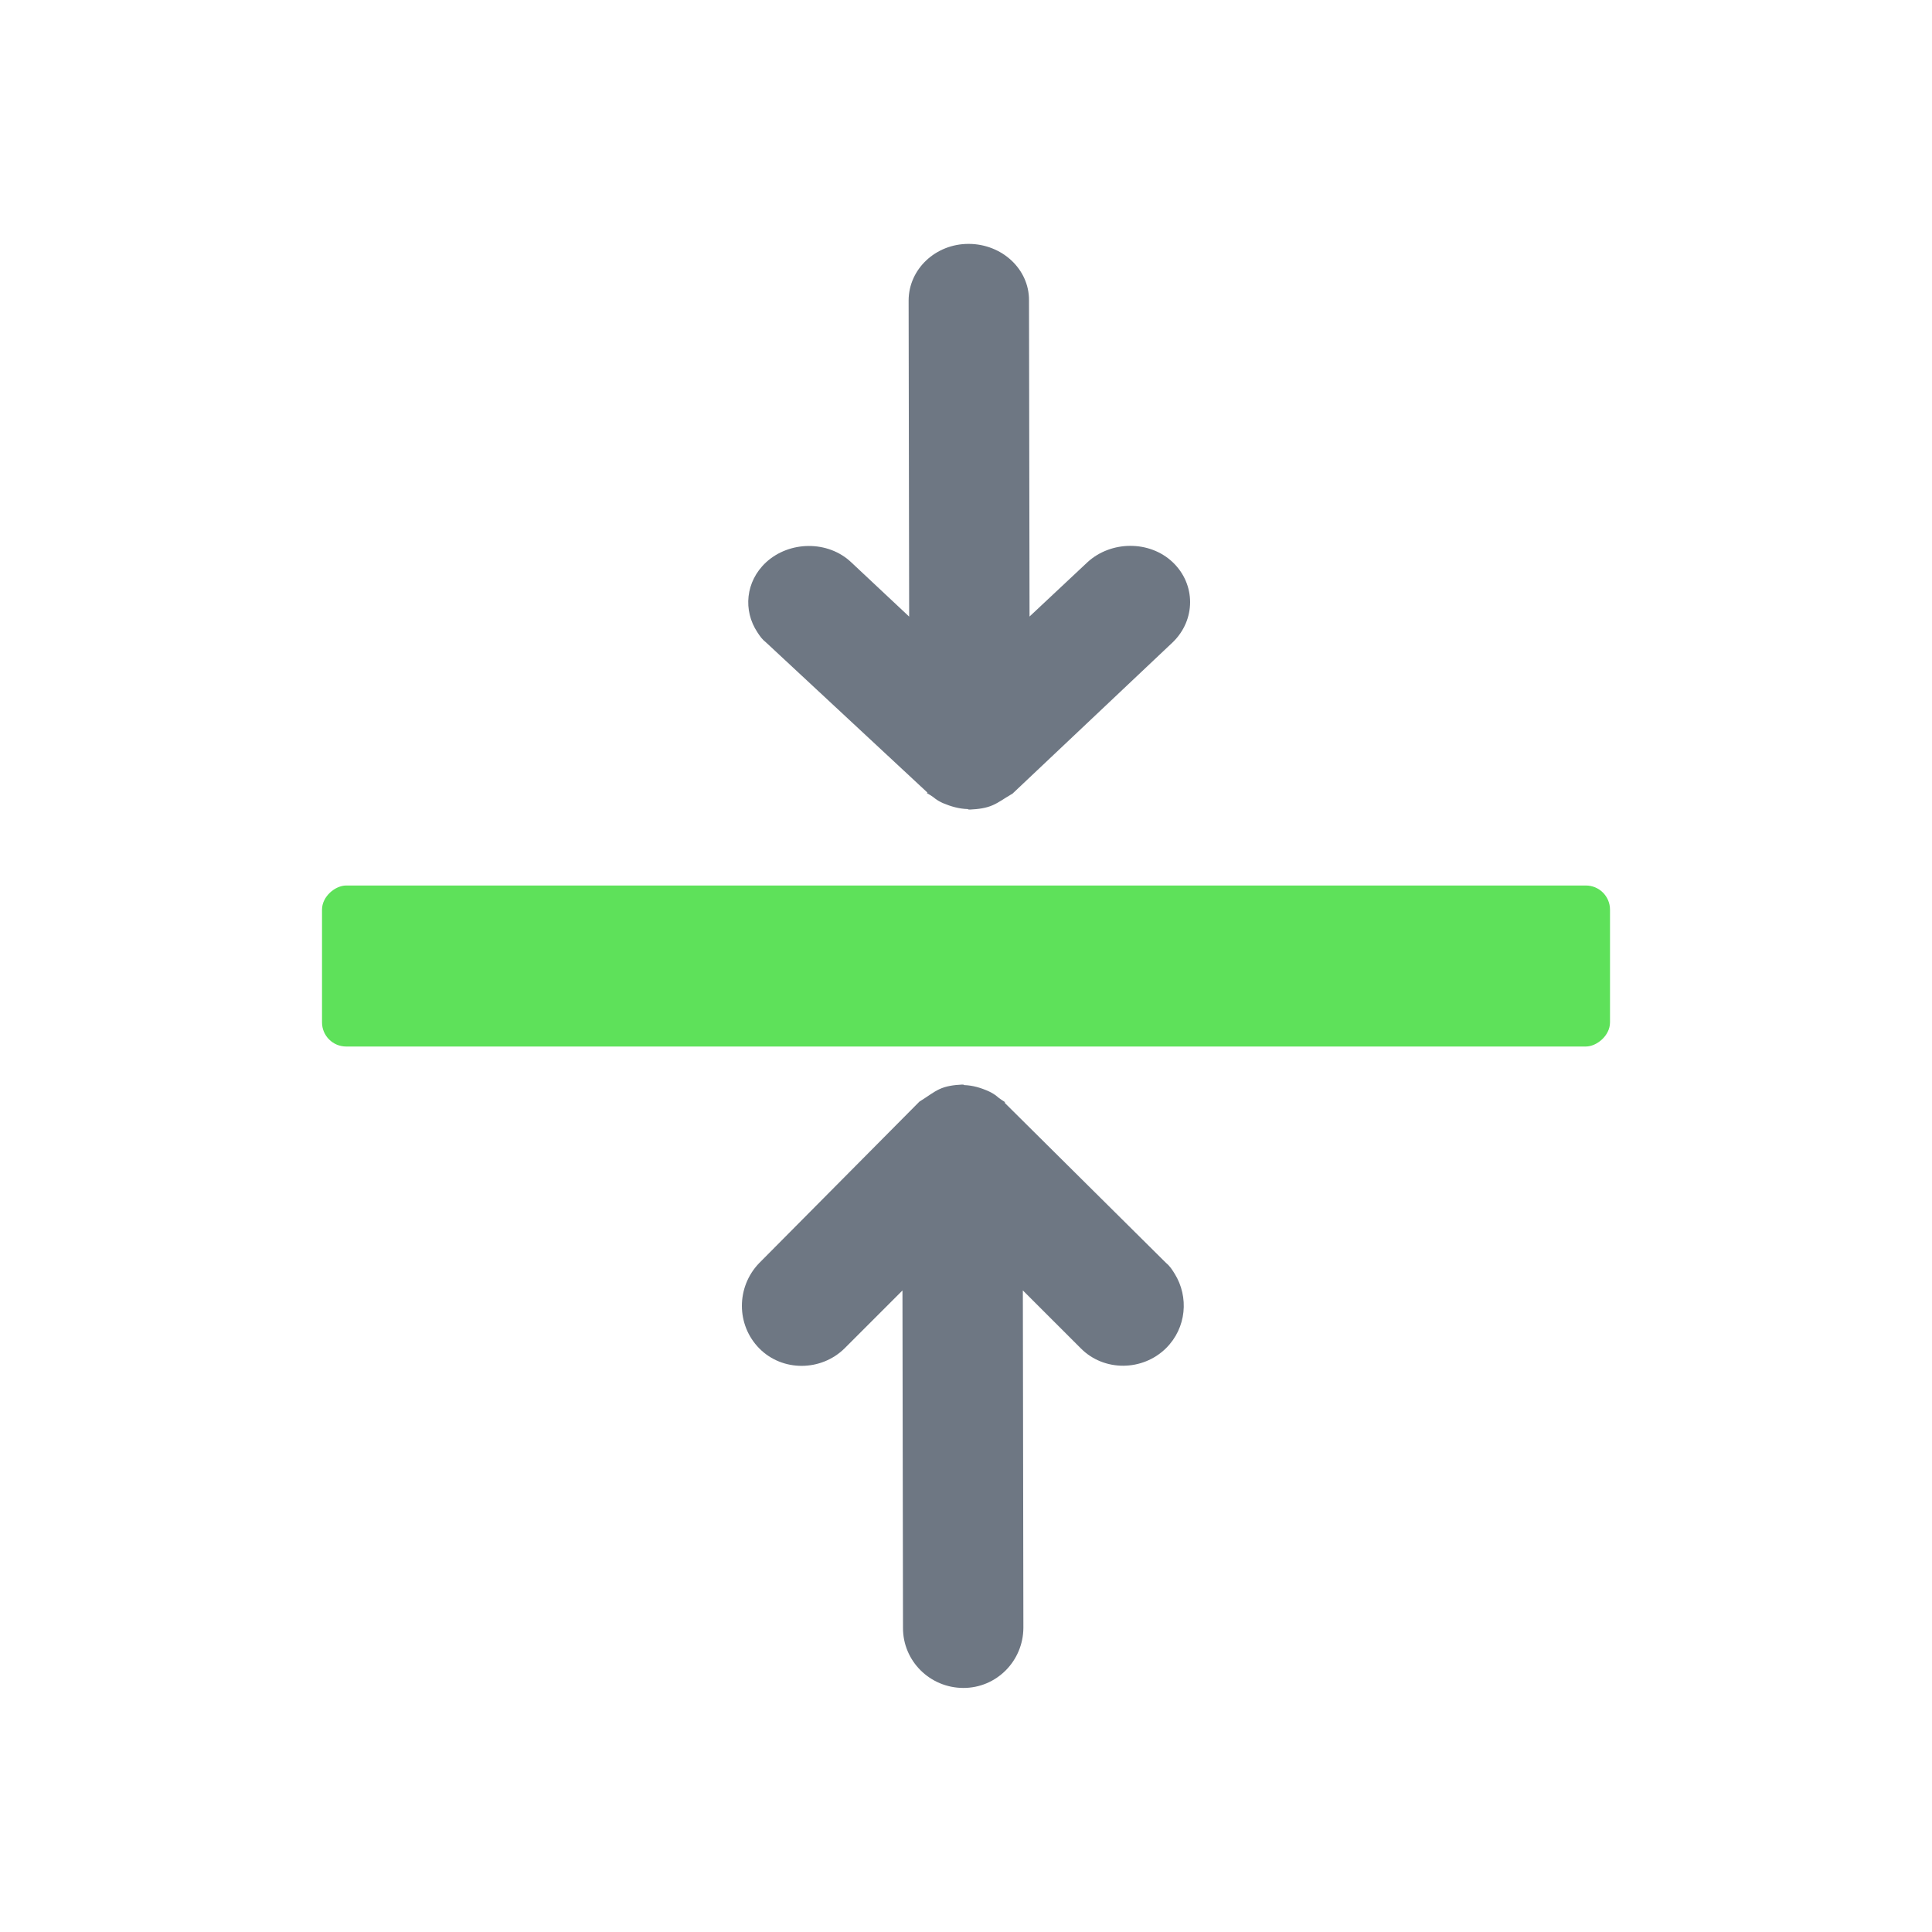
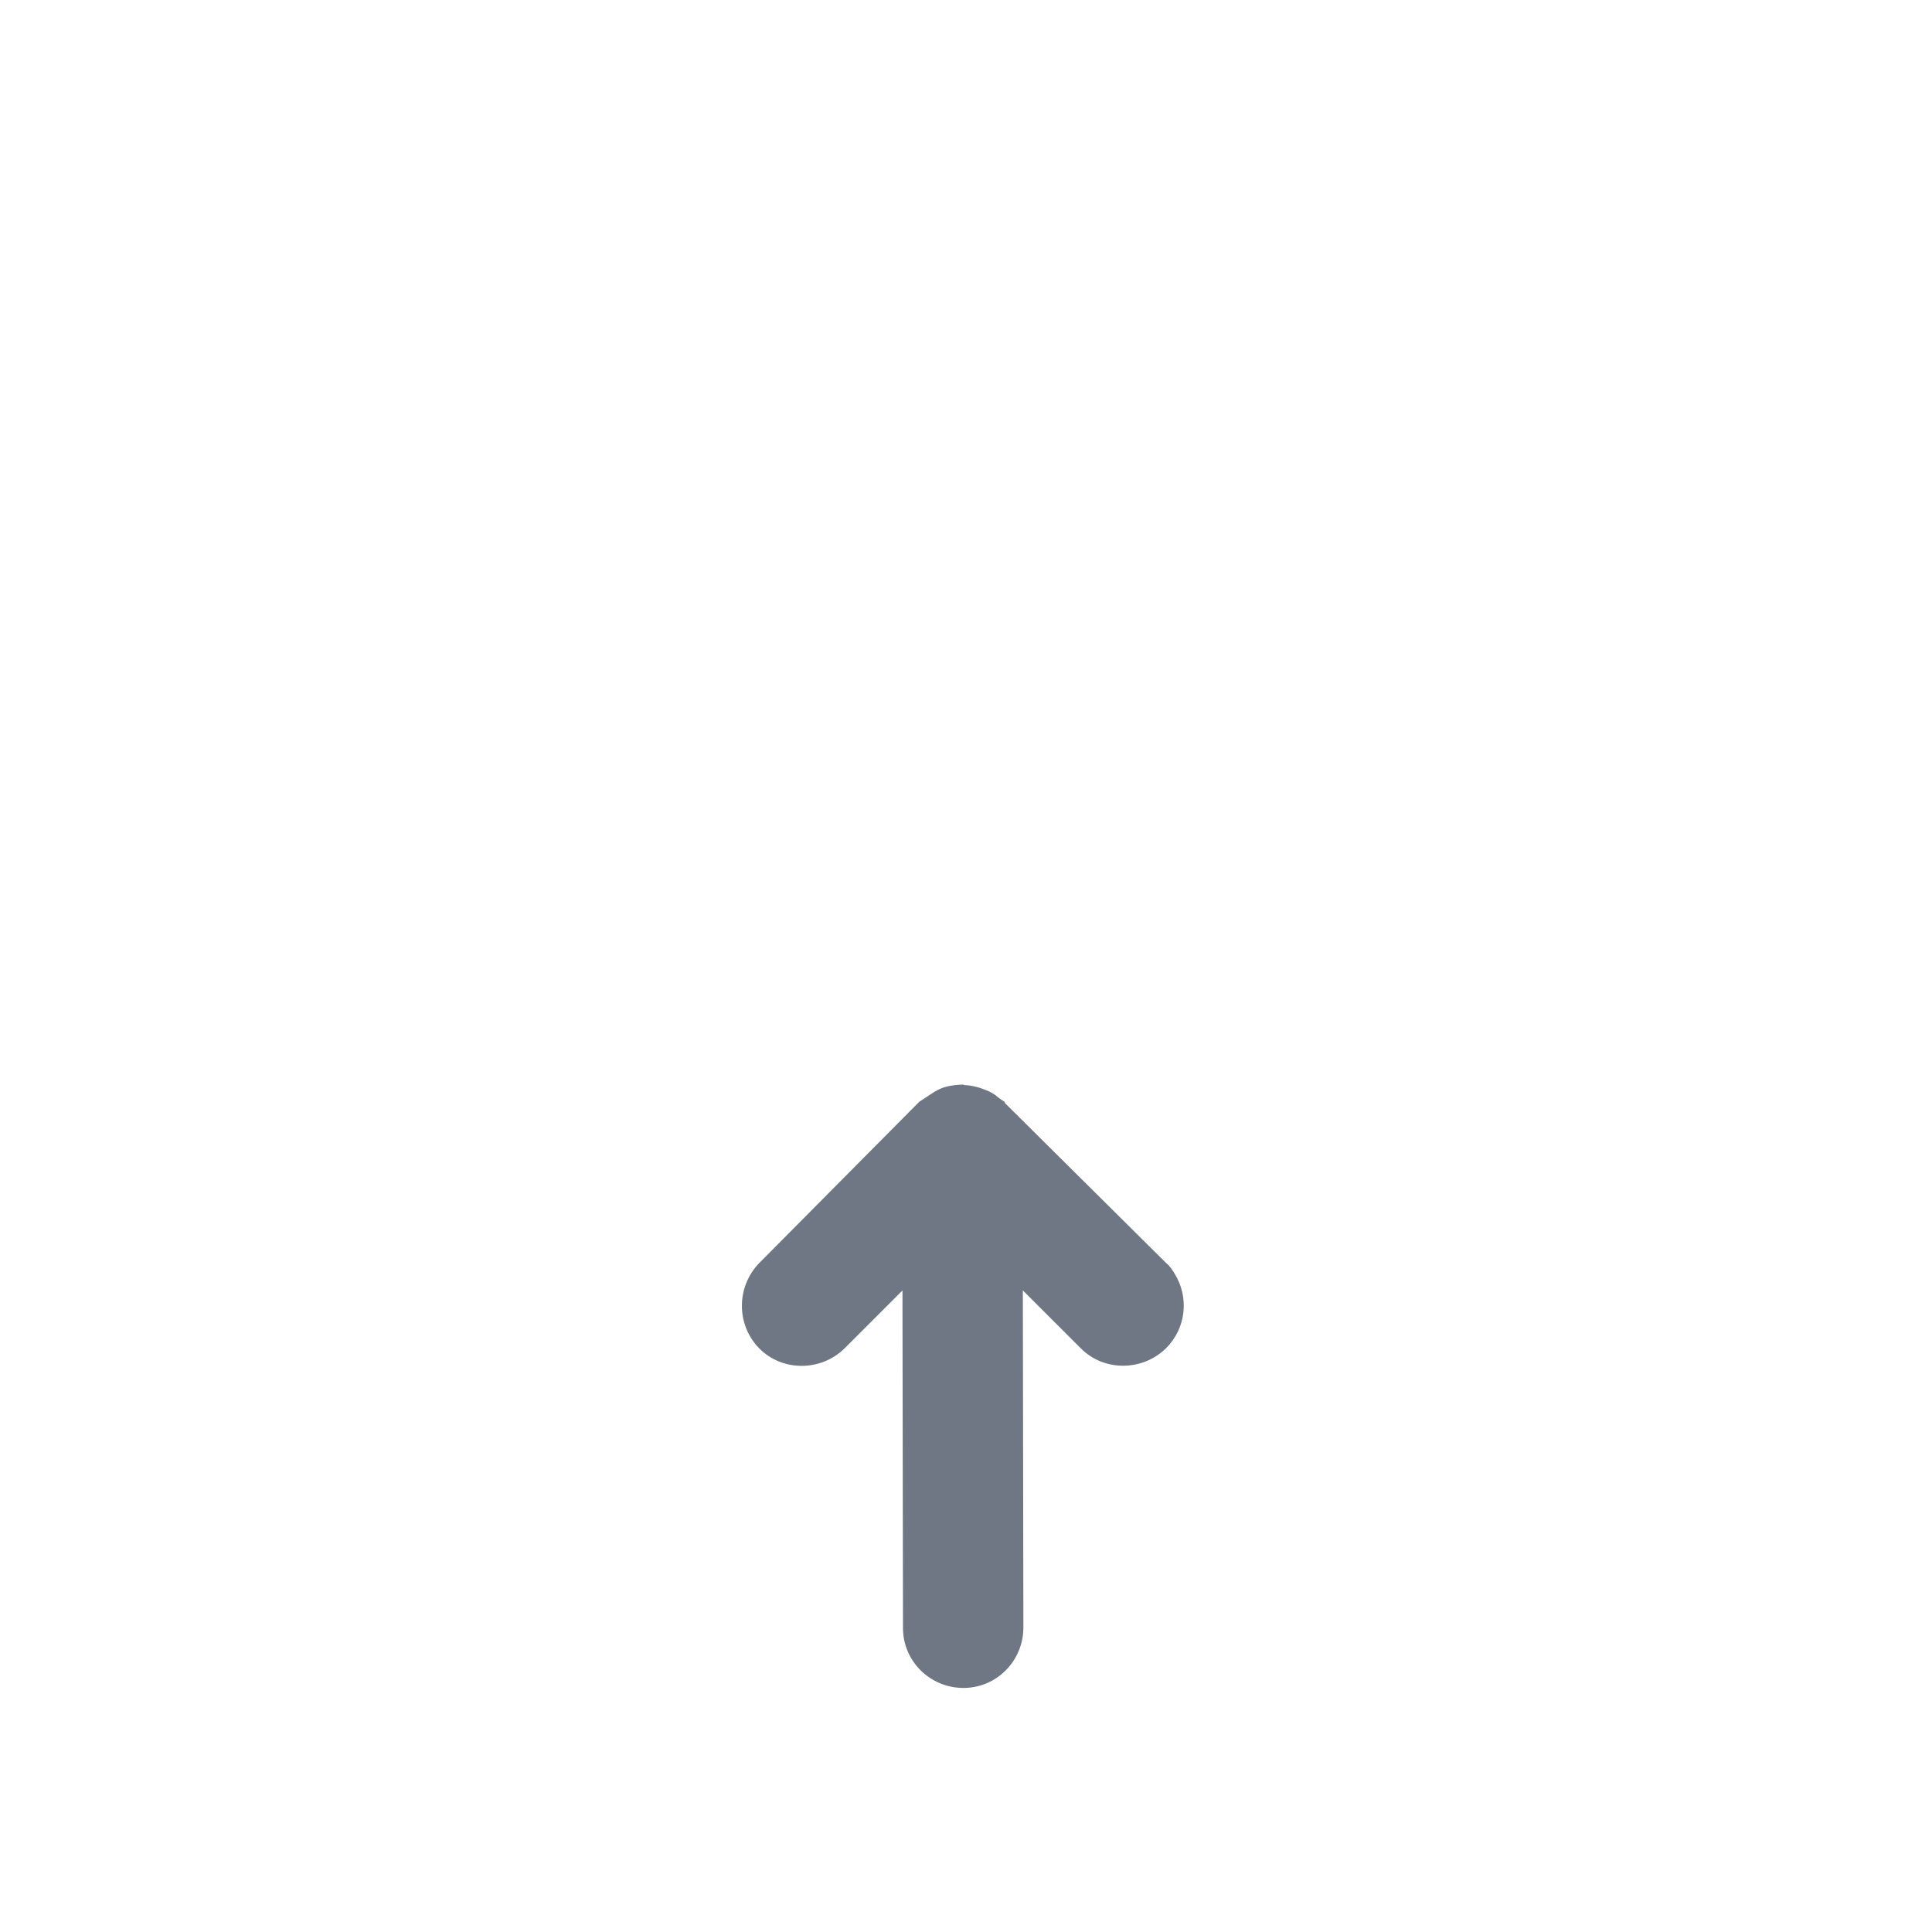
<svg xmlns="http://www.w3.org/2000/svg" width="80" height="80" viewBox="0 0 80 80" fill="none">
-   <rect x="66.667" y="36.667" width="6.667" height="53.333" rx="1" transform="rotate(90 66.667 36.667)" fill="#5EE15A" />
  <path d="M41.624 45.641C41.624 45.641 41.369 45.485 41.271 45.389C41.19 45.322 41.062 45.244 40.953 45.194C40.624 45.045 40.285 44.943 39.925 44.931C39.925 44.931 39.907 44.903 39.833 44.91C39.49 44.927 39.165 44.973 38.893 45.103C38.649 45.216 38.412 45.403 38.157 45.561C38.129 45.579 38.101 45.596 38.073 45.614L31.438 52.3C30.482 53.288 30.48 54.86 31.44 55.834C32.399 56.806 34 56.791 34.973 55.832L37.369 53.436L37.391 67.403C37.385 68.781 38.507 69.889 39.885 69.894C41.263 69.9 42.371 68.778 42.376 67.4L42.354 53.433L44.75 55.828C45.709 56.801 47.31 56.786 48.283 55.826C49.132 54.983 49.237 53.701 48.638 52.739C48.532 52.569 48.444 52.427 48.281 52.293L41.595 45.658L41.624 45.641Z" fill="#6E7783" />
-   <path d="M38.376 32.837C38.376 32.837 38.631 32.983 38.729 33.073C38.81 33.136 38.938 33.209 39.047 33.256C39.376 33.395 39.715 33.492 40.075 33.502C40.075 33.502 40.093 33.529 40.167 33.522C40.51 33.506 40.835 33.463 41.107 33.341C41.351 33.236 41.588 33.06 41.843 32.912C41.871 32.895 41.899 32.879 41.927 32.862L48.562 26.594C49.518 25.668 49.52 24.194 48.56 23.281C47.601 22.369 46 22.384 45.027 23.283L42.631 25.529L42.609 12.435C42.615 11.143 41.493 10.105 40.115 10.099C38.737 10.094 37.629 11.146 37.624 12.438L37.646 25.532L35.25 23.286C34.291 22.374 32.69 22.389 31.717 23.288C30.868 24.079 30.763 25.281 31.363 26.183C31.468 26.342 31.556 26.475 31.719 26.601L38.405 32.821L38.376 32.837Z" fill="#6E7783" />
</svg>